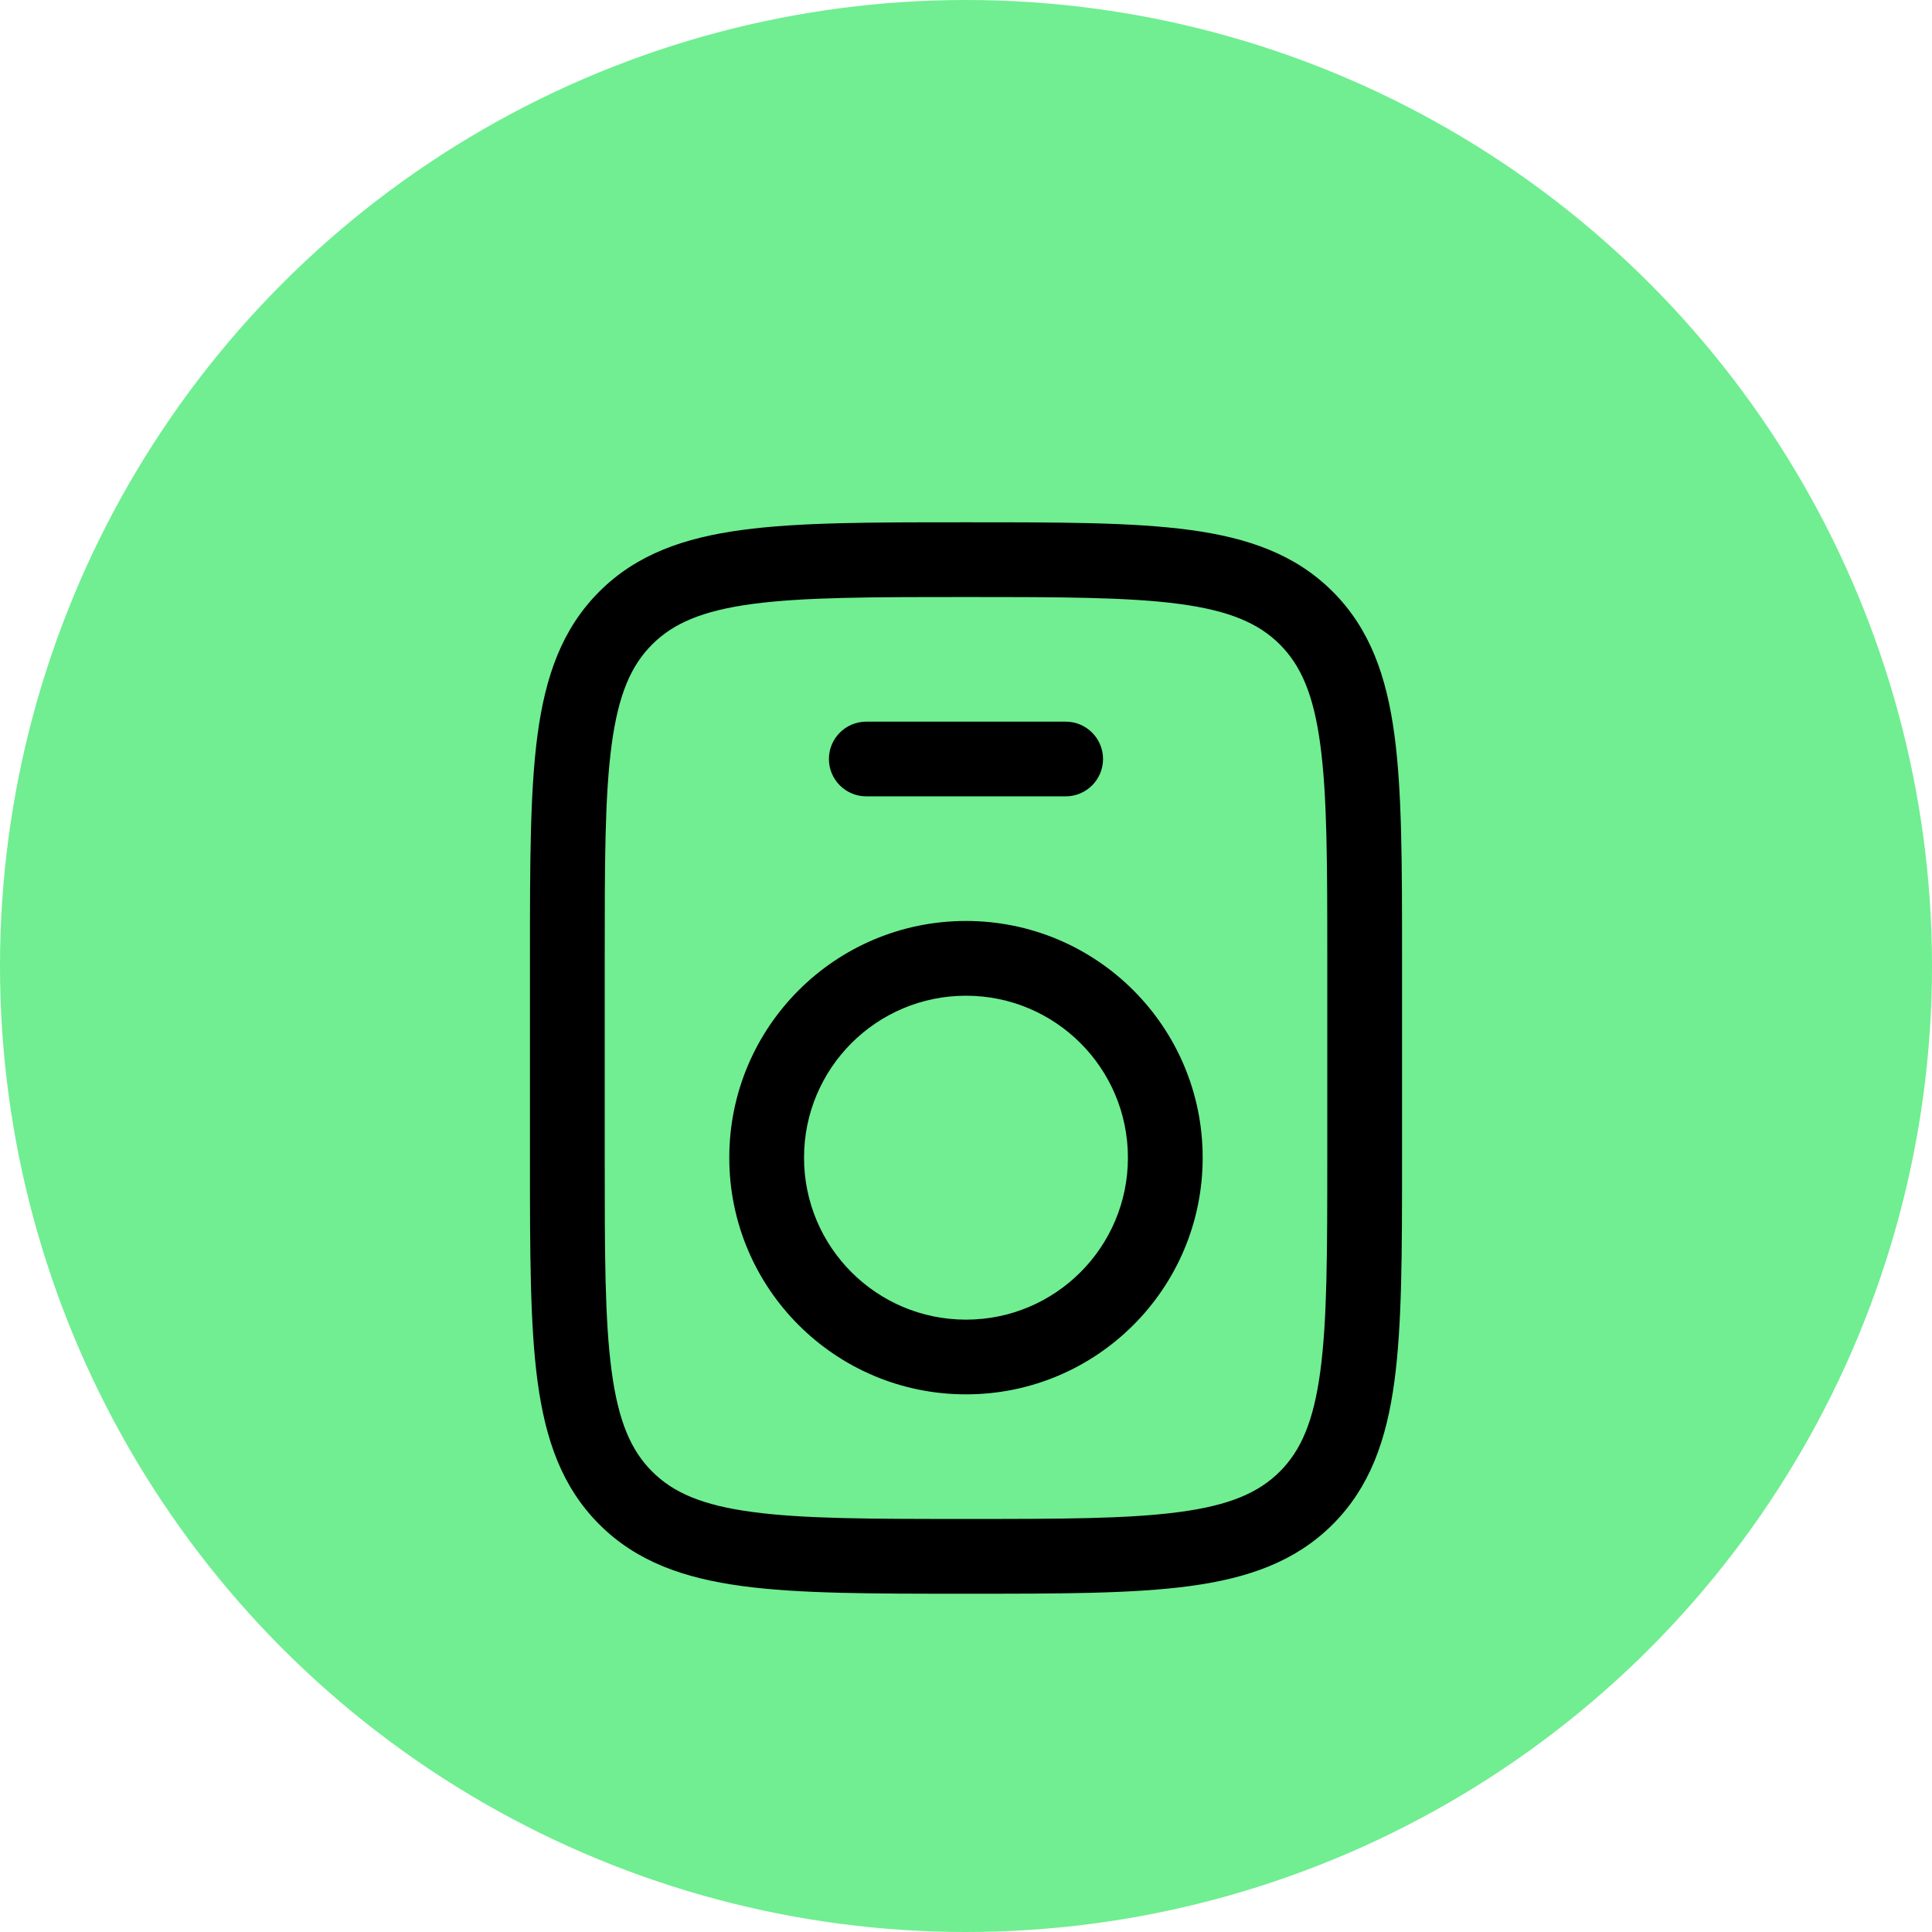
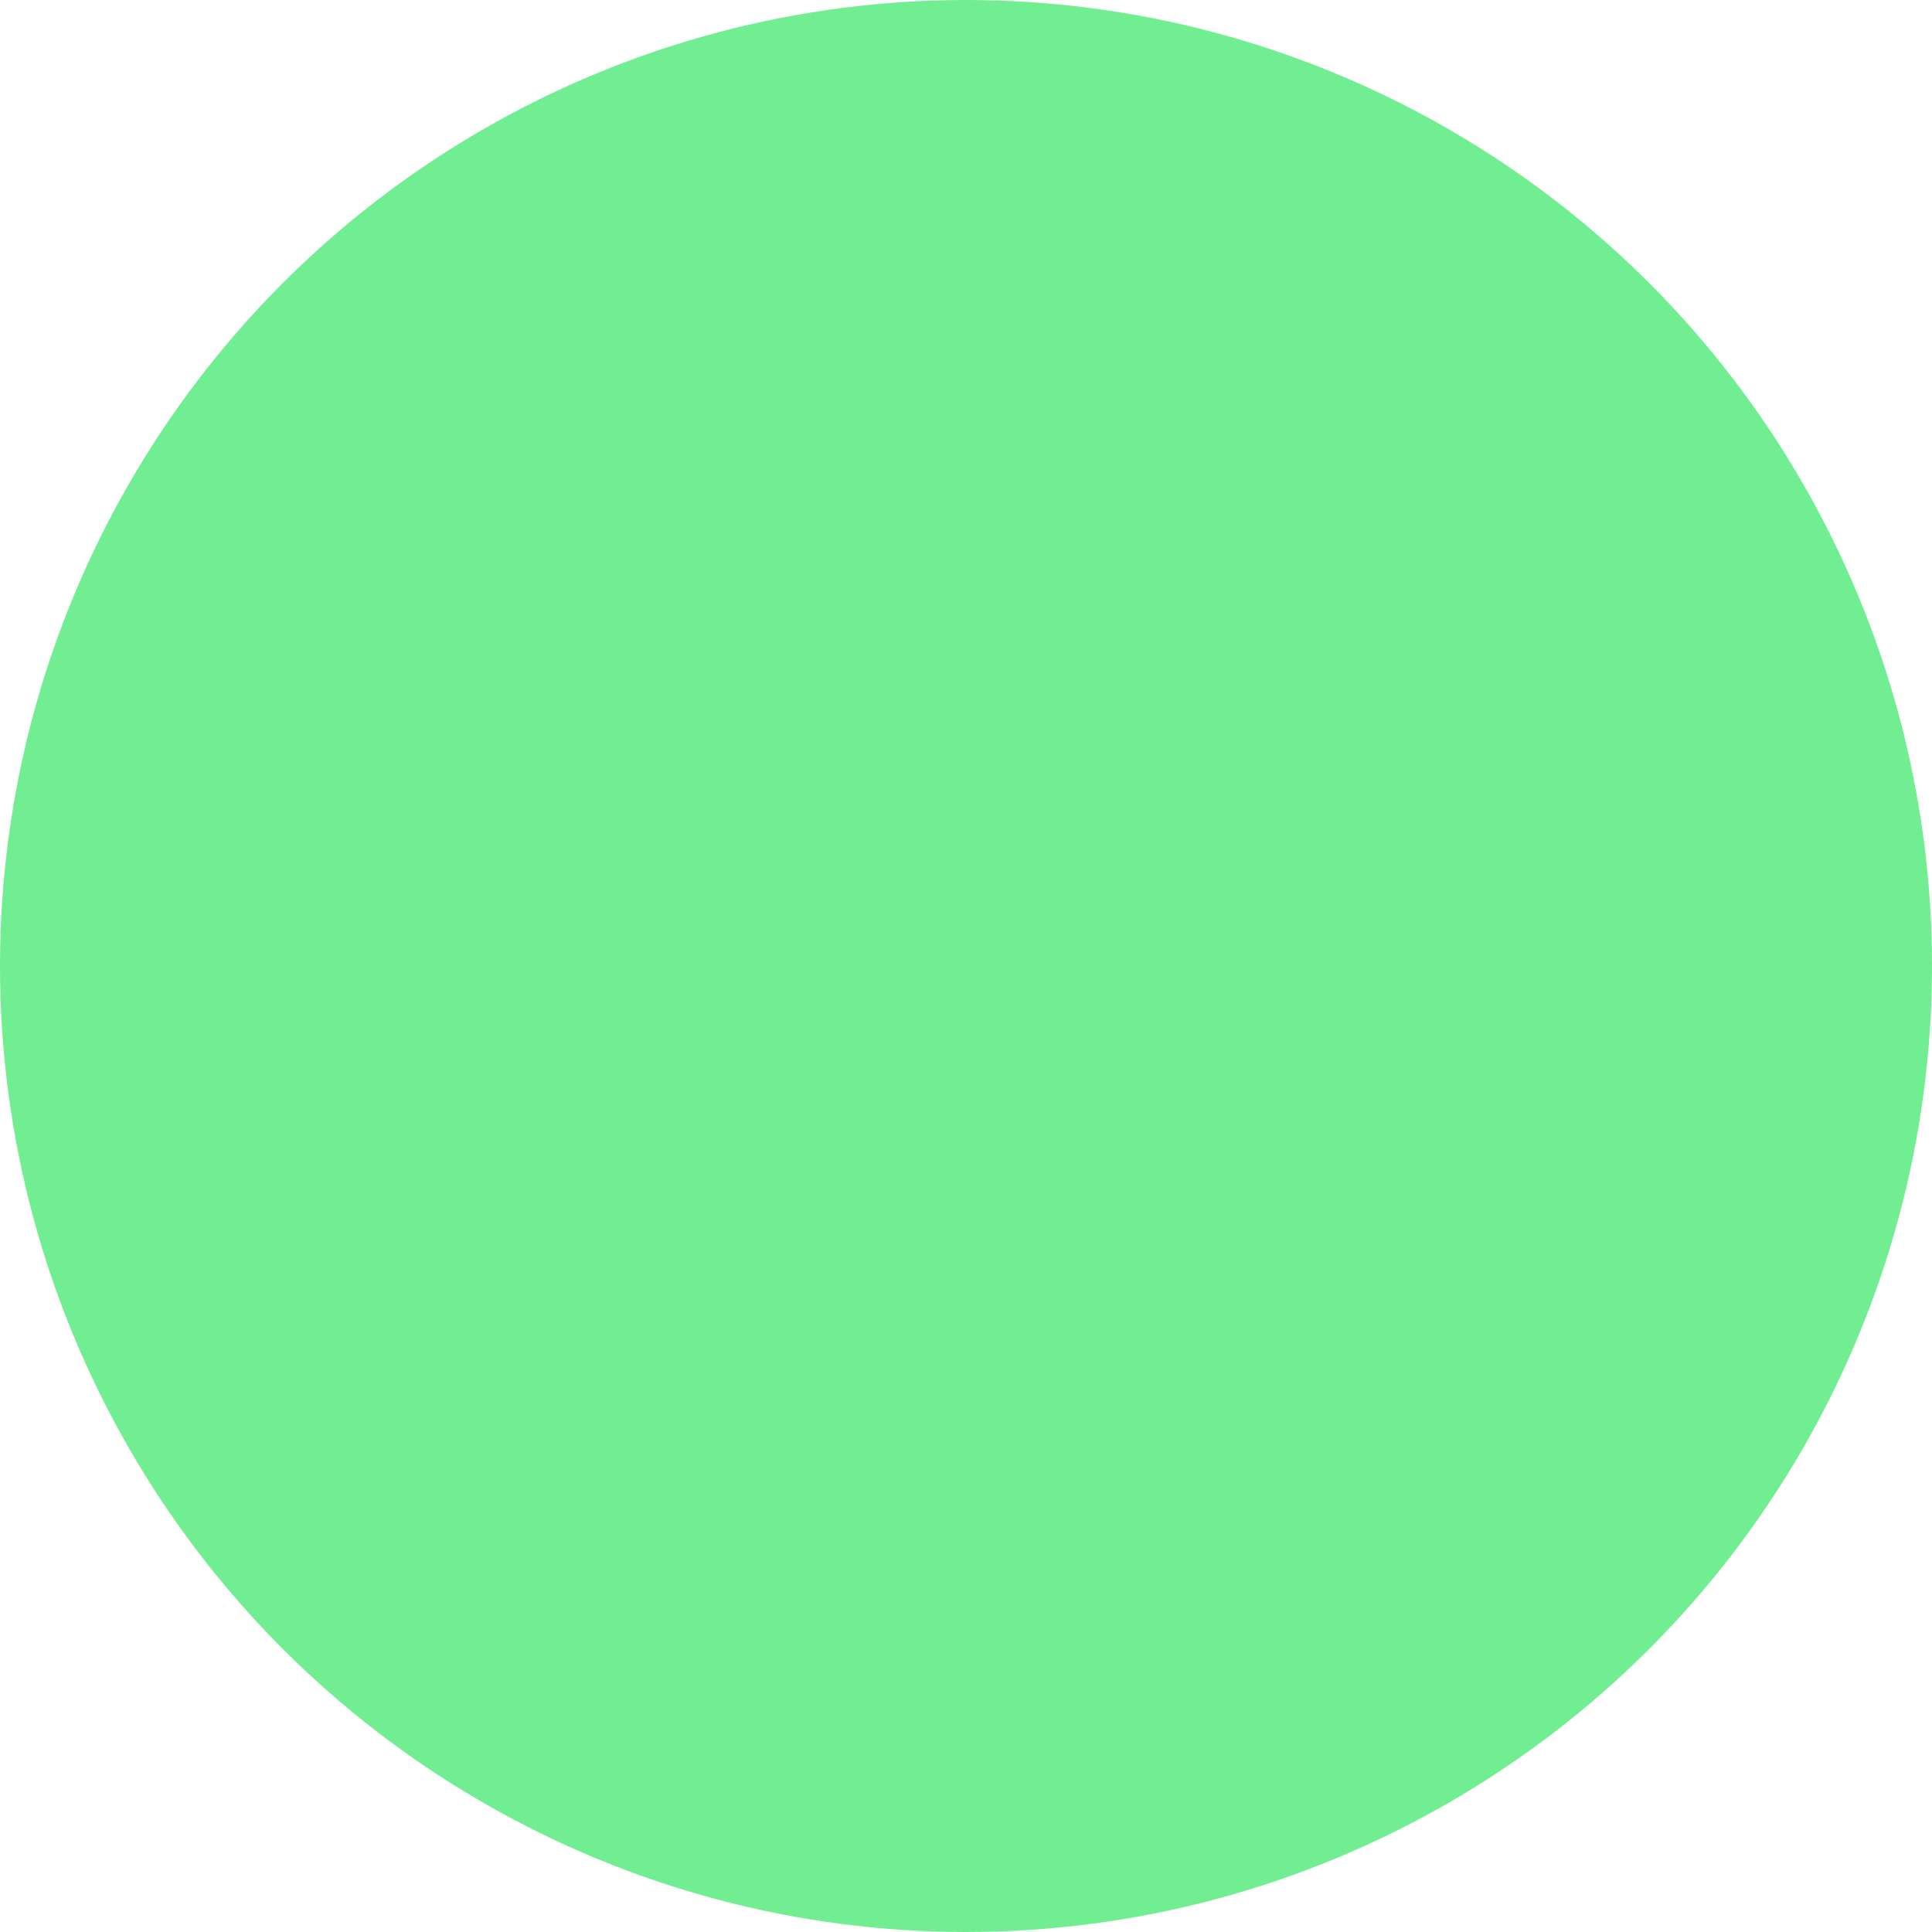
<svg xmlns="http://www.w3.org/2000/svg" width="42" height="42" viewBox="0 0 42 42" fill="none">
  <circle cx="21" cy="21" r="21" fill="#70EE91" />
-   <path fill-rule="evenodd" clip-rule="evenodd" d="M20.939 11.354H21.061C23.052 11.354 24.629 11.354 25.863 11.52C27.133 11.691 28.161 12.051 28.972 12.861C29.782 13.672 30.142 14.7 30.313 15.97C30.479 17.204 30.479 18.781 30.479 20.772V25.228C30.479 27.219 30.479 28.796 30.313 30.03C30.142 31.3 29.782 32.328 28.972 33.139C28.161 33.949 27.133 34.309 25.863 34.48C24.629 34.646 23.052 34.646 21.061 34.646H20.939C18.948 34.646 17.371 34.646 16.137 34.48C14.866 34.309 13.838 33.949 13.028 33.139C12.217 32.328 11.857 31.3 11.686 30.03C11.521 28.796 11.521 27.219 11.521 25.228V20.772C11.521 18.781 11.521 17.204 11.686 15.97C11.857 14.7 12.217 13.672 13.028 12.861C13.838 12.051 14.866 11.691 16.137 11.52C17.371 11.354 18.948 11.354 20.939 11.354ZM16.353 13.13C15.263 13.277 14.635 13.552 14.177 14.01C13.718 14.469 13.444 15.097 13.297 16.187C13.147 17.3 13.146 18.768 13.146 20.833V25.167C13.146 27.232 13.147 28.7 13.297 29.813C13.444 30.903 13.718 31.531 14.177 31.99C14.635 32.448 15.263 32.723 16.353 32.869C17.466 33.019 18.934 33.021 21 33.021C23.065 33.021 24.533 33.019 25.646 32.869C26.736 32.723 27.364 32.448 27.823 31.99C28.281 31.531 28.556 30.903 28.702 29.813C28.852 28.7 28.854 27.232 28.854 25.167V20.833C28.854 18.768 28.852 17.3 28.702 16.187C28.556 15.097 28.281 14.469 27.823 14.01C27.364 13.552 26.736 13.277 25.646 13.13C24.533 12.981 23.065 12.979 21 12.979C18.934 12.979 17.466 12.981 16.353 13.13ZM18.02 16.5C18.02 16.051 18.384 15.688 18.833 15.688H23.166C23.615 15.688 23.979 16.051 23.979 16.5C23.979 16.949 23.615 17.312 23.166 17.312H18.833C18.384 17.312 18.02 16.949 18.02 16.5ZM21 21.646C19.055 21.646 17.479 23.222 17.479 25.167C17.479 27.111 19.055 28.688 21 28.688C22.944 28.688 24.52 27.111 24.52 25.167C24.52 23.222 22.944 21.646 21 21.646ZM15.854 25.167C15.854 22.325 18.158 20.021 21 20.021C23.842 20.021 26.145 22.325 26.145 25.167C26.145 28.009 23.842 30.312 21 30.312C18.158 30.312 15.854 28.009 15.854 25.167Z" fill="black" />
</svg>